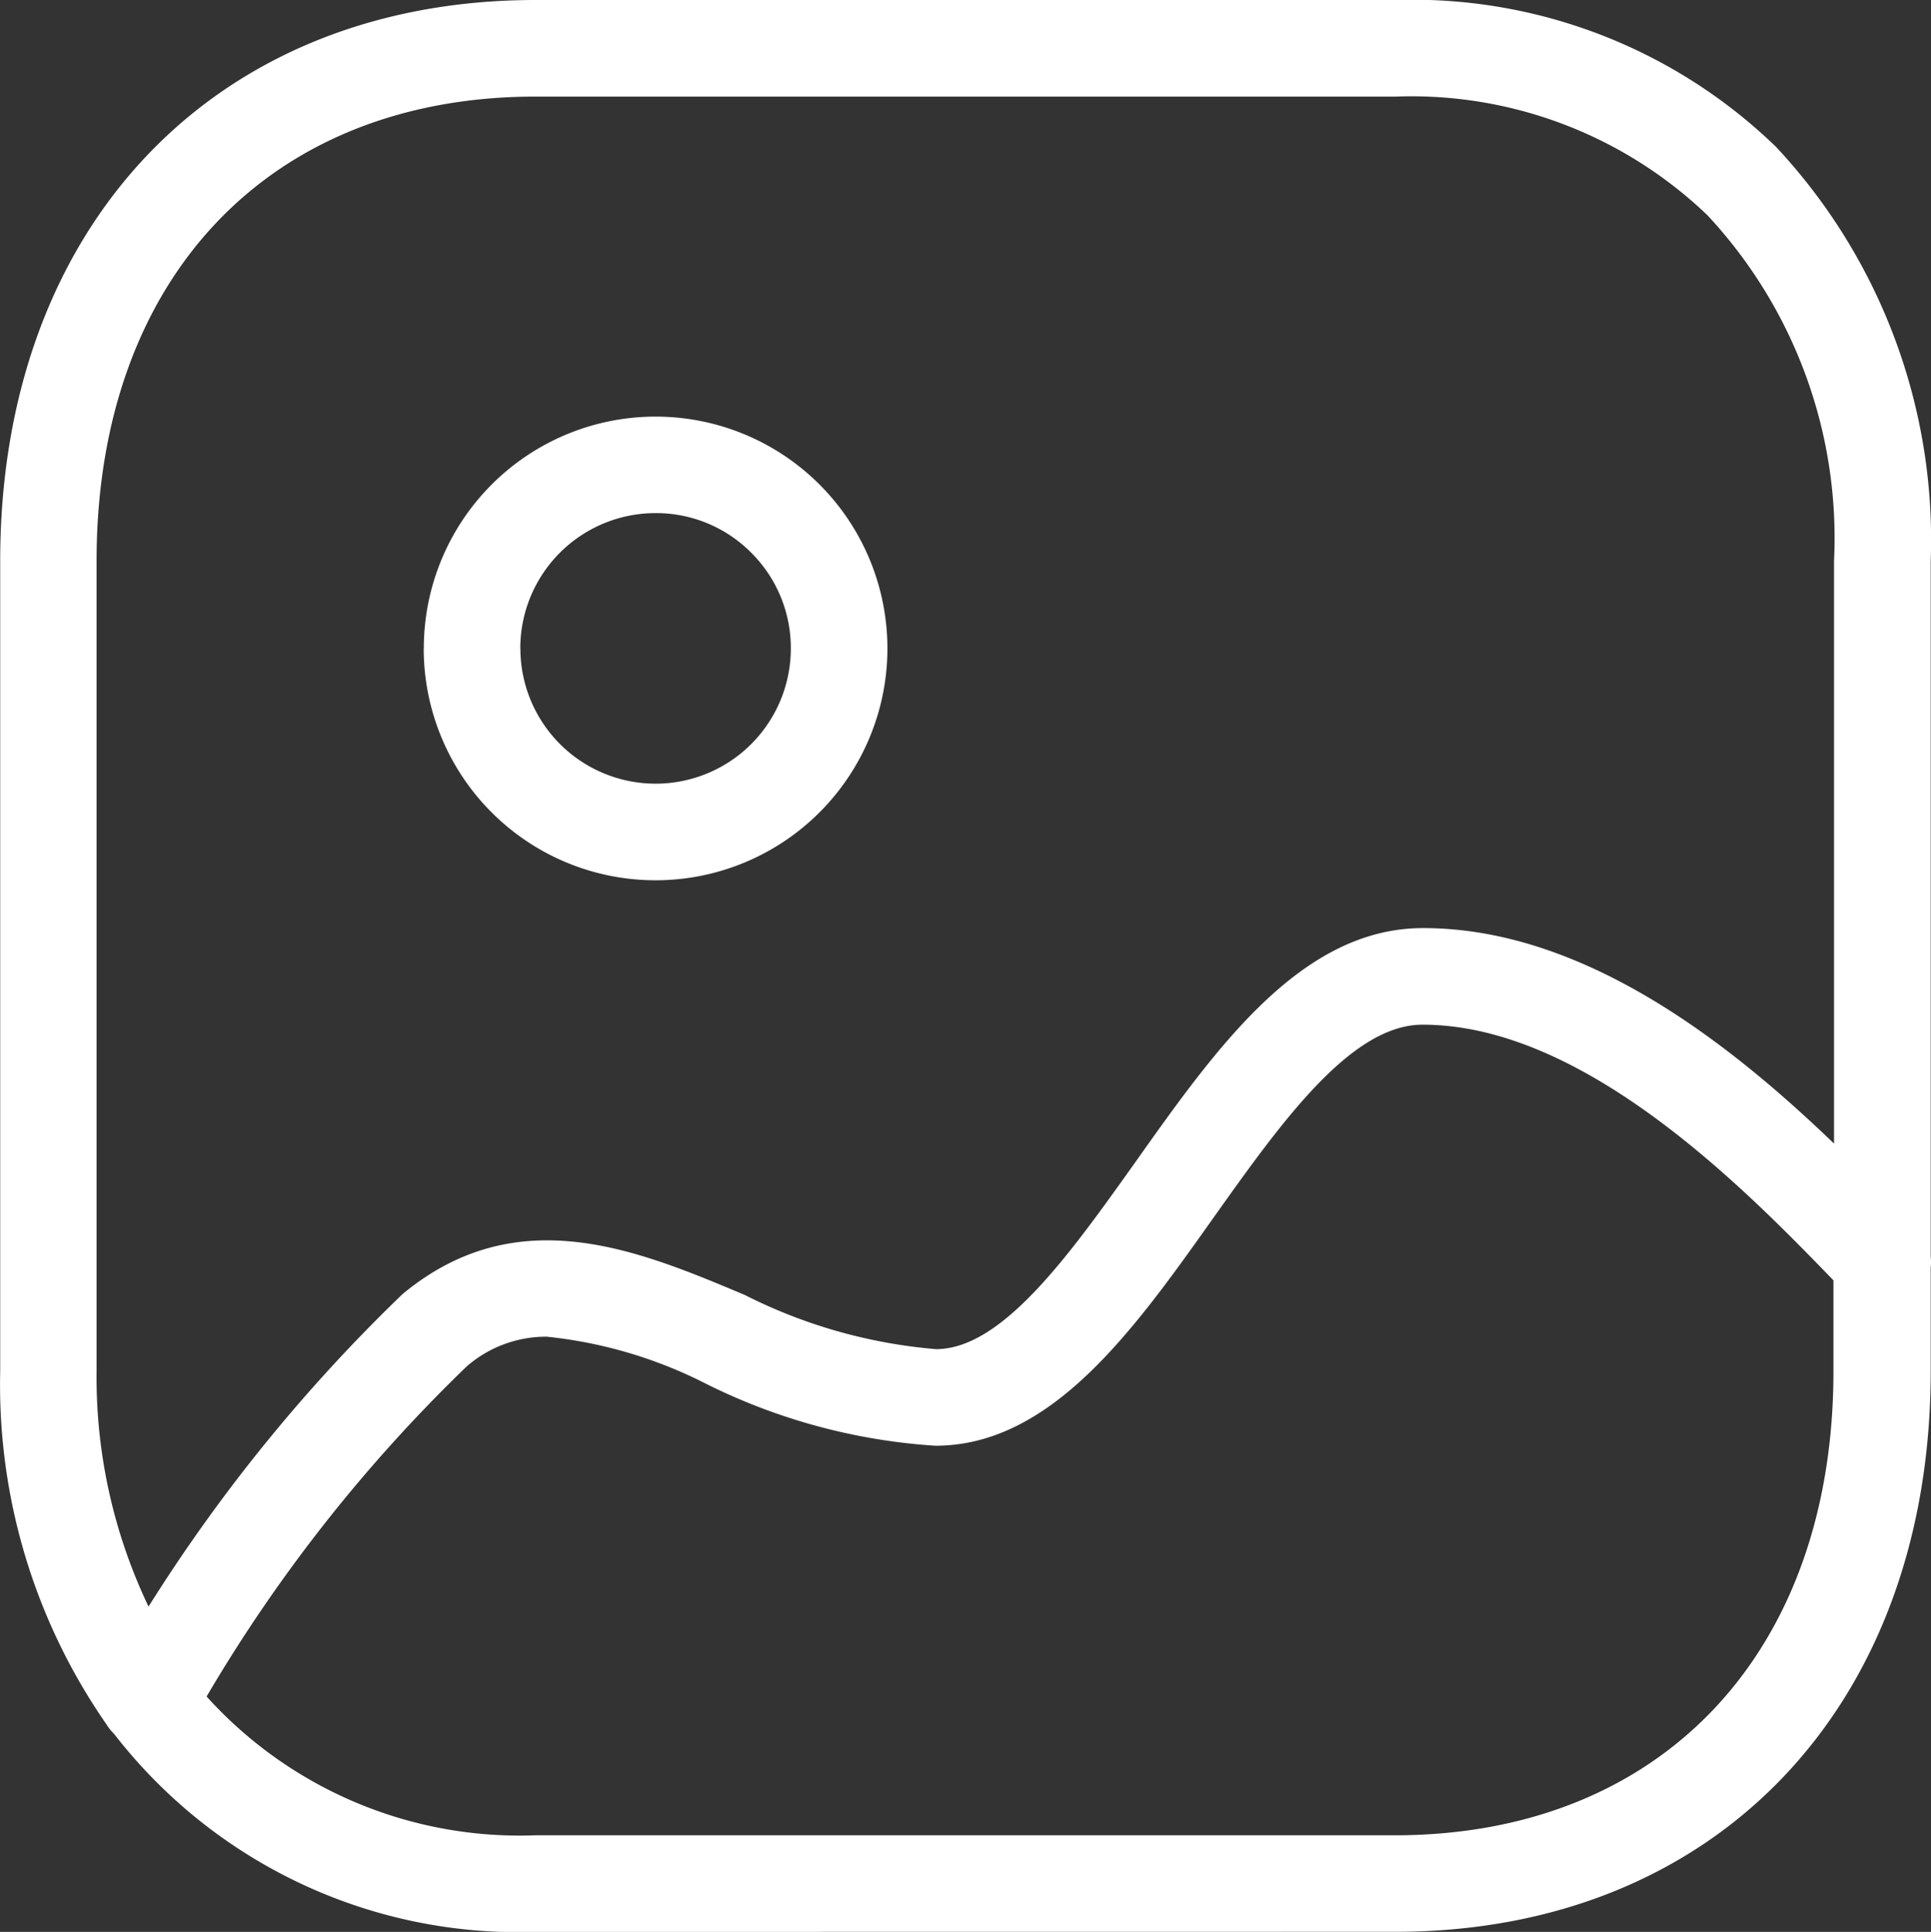
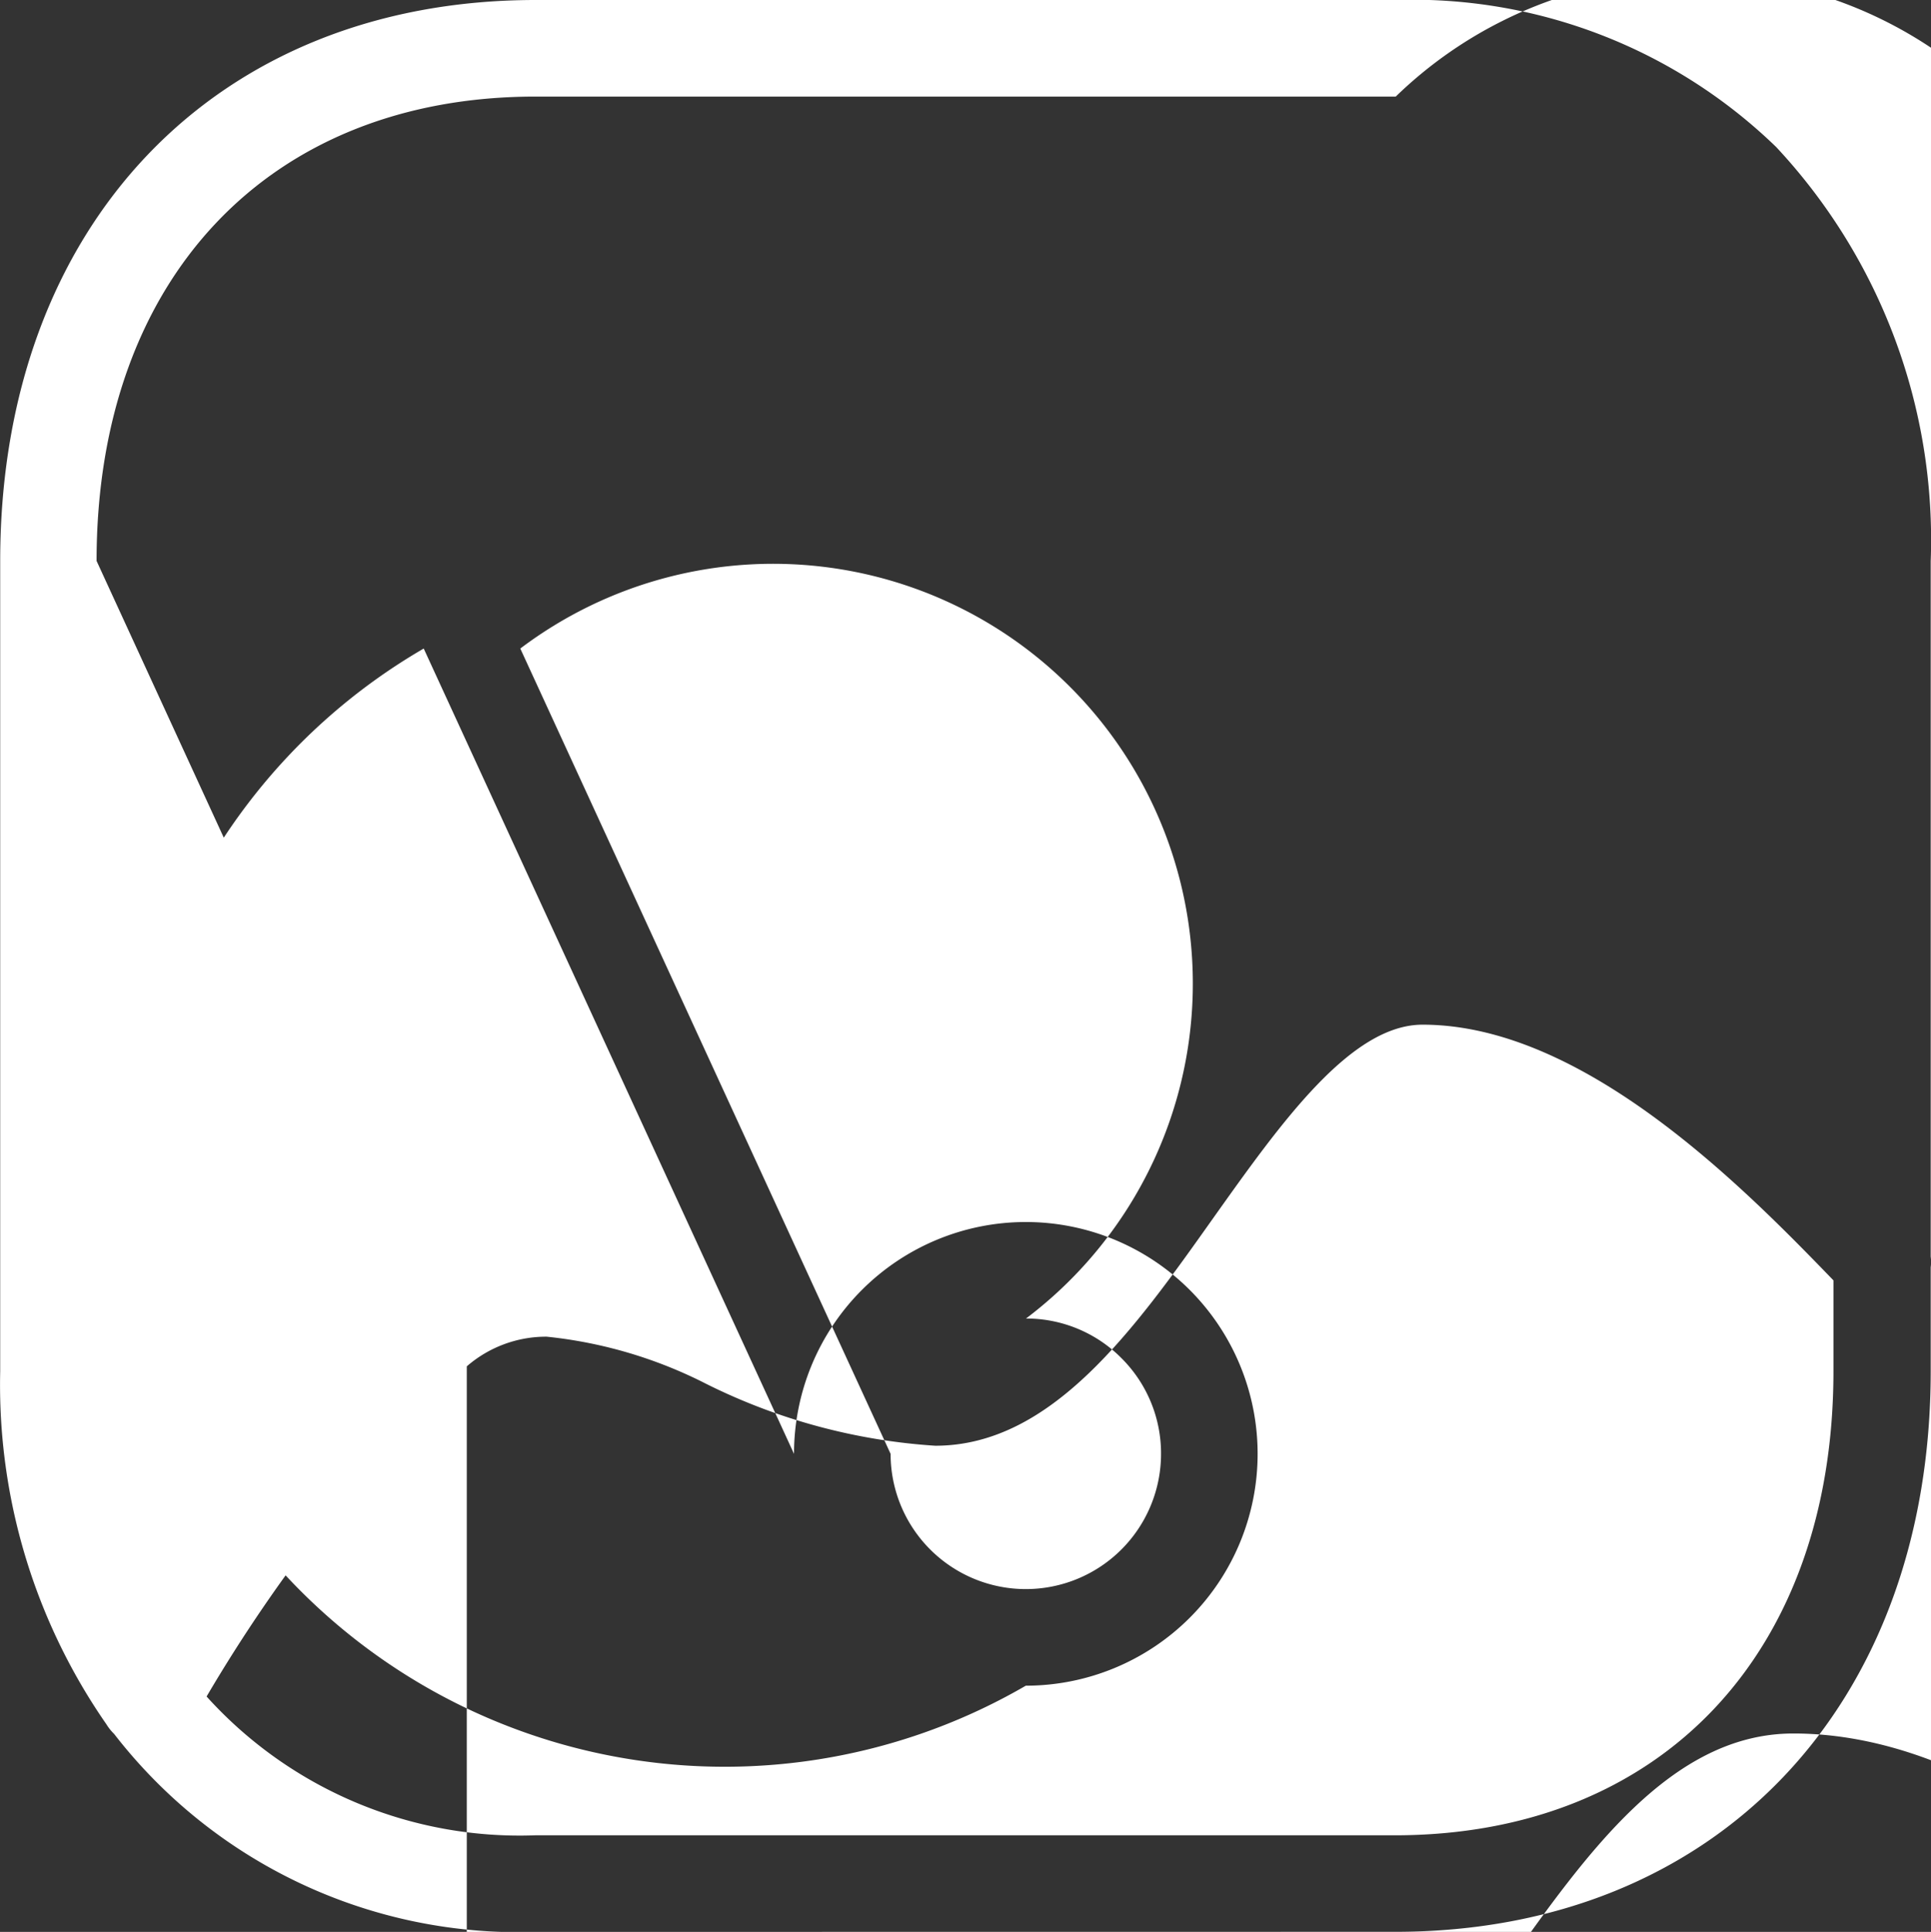
<svg xmlns="http://www.w3.org/2000/svg" width="19.993" height="20" viewBox="0 0 19.993 20">
  <rect x="0" y="0" width="19.993" height="20" fill="#333333" stroke="none" />
-   <path id="Union_18" data-name="Union 18" d="M-4834.457,20a5.292,5.292,0,0,1-4.361-2.049.517.517,0,0,1-.08-.1,6.159,6.159,0,0,1-1.1-3.654V5.807c0-3.474,2.228-5.807,5.544-5.807h8.907a5.408,5.408,0,0,1,3.937,1.522,5.957,5.957,0,0,1,1.6,4.287v7.2a.419.419,0,0,1,0,.111v1.073c0,3.473-2.228,5.806-5.543,5.806Zm-.71-5.855a16.041,16.041,0,0,0-2.694,3.418,4.366,4.366,0,0,0,3.4,1.437h8.9c2.761,0,4.544-1.888,4.544-4.806v-.939c-.912-.943-2.576-2.647-4.254-2.647-.745,0-1.467,1.017-2.166,2-.822,1.16-1.674,2.359-2.879,2.359a6.208,6.208,0,0,1-2.369-.639,4.679,4.679,0,0,0-1.655-.49A1.253,1.253,0,0,0-4835.167,14.145ZM-4839,5.807v8.386a5.5,5.5,0,0,0,.538,2.439,17.1,17.1,0,0,1,2.631-3.236c1.188-.983,2.438-.454,3.542.01a5.365,5.365,0,0,0,1.98.561c.689,0,1.387-.985,2.065-1.937.844-1.192,1.719-2.422,2.979-2.422,1.674,0,3.191,1.209,4.254,2.231V5.807a4.9,4.9,0,0,0-1.31-3.578A4.429,4.429,0,0,0-4825.549,1h-8.907C-4837.216,1-4839,2.887-4839,5.807Zm3.388.906a2.4,2.4,0,0,1,2.4-2.4h0a2.4,2.4,0,0,1,2.4,2.4v0a2.4,2.4,0,0,1-2.4,2.4A2.4,2.4,0,0,1-4835.613,6.714Zm1,0a1.4,1.4,0,0,0,1.4,1.4,1.4,1.4,0,0,0,1.4-1.4,1.391,1.391,0,0,0-.409-.99,1.386,1.386,0,0,0-.989-.411h0A1.4,1.4,0,0,0-4834.613,6.714Z" transform="translate(4840)" fill="#fff" />
+   <path id="Union_18" data-name="Union 18" d="M-4834.457,20a5.292,5.292,0,0,1-4.361-2.049.517.517,0,0,1-.08-.1,6.159,6.159,0,0,1-1.1-3.654V5.807c0-3.474,2.228-5.807,5.544-5.807h8.907a5.408,5.408,0,0,1,3.937,1.522,5.957,5.957,0,0,1,1.6,4.287v7.2a.419.419,0,0,1,0,.111v1.073c0,3.473-2.228,5.806-5.543,5.806Zm-.71-5.855a16.041,16.041,0,0,0-2.694,3.418,4.366,4.366,0,0,0,3.4,1.437h8.9c2.761,0,4.544-1.888,4.544-4.806v-.939c-.912-.943-2.576-2.647-4.254-2.647-.745,0-1.467,1.017-2.166,2-.822,1.16-1.674,2.359-2.879,2.359a6.208,6.208,0,0,1-2.369-.639,4.679,4.679,0,0,0-1.655-.49A1.253,1.253,0,0,0-4835.167,14.145Zv8.386a5.5,5.5,0,0,0,.538,2.439,17.1,17.1,0,0,1,2.631-3.236c1.188-.983,2.438-.454,3.542.01a5.365,5.365,0,0,0,1.98.561c.689,0,1.387-.985,2.065-1.937.844-1.192,1.719-2.422,2.979-2.422,1.674,0,3.191,1.209,4.254,2.231V5.807a4.9,4.9,0,0,0-1.31-3.578A4.429,4.429,0,0,0-4825.549,1h-8.907C-4837.216,1-4839,2.887-4839,5.807Zm3.388.906a2.4,2.4,0,0,1,2.4-2.4h0a2.4,2.4,0,0,1,2.4,2.4v0a2.4,2.4,0,0,1-2.4,2.4A2.4,2.4,0,0,1-4835.613,6.714Zm1,0a1.4,1.4,0,0,0,1.4,1.4,1.4,1.4,0,0,0,1.4-1.4,1.391,1.391,0,0,0-.409-.99,1.386,1.386,0,0,0-.989-.411h0A1.4,1.4,0,0,0-4834.613,6.714Z" transform="translate(4840)" fill="#fff" />
</svg>